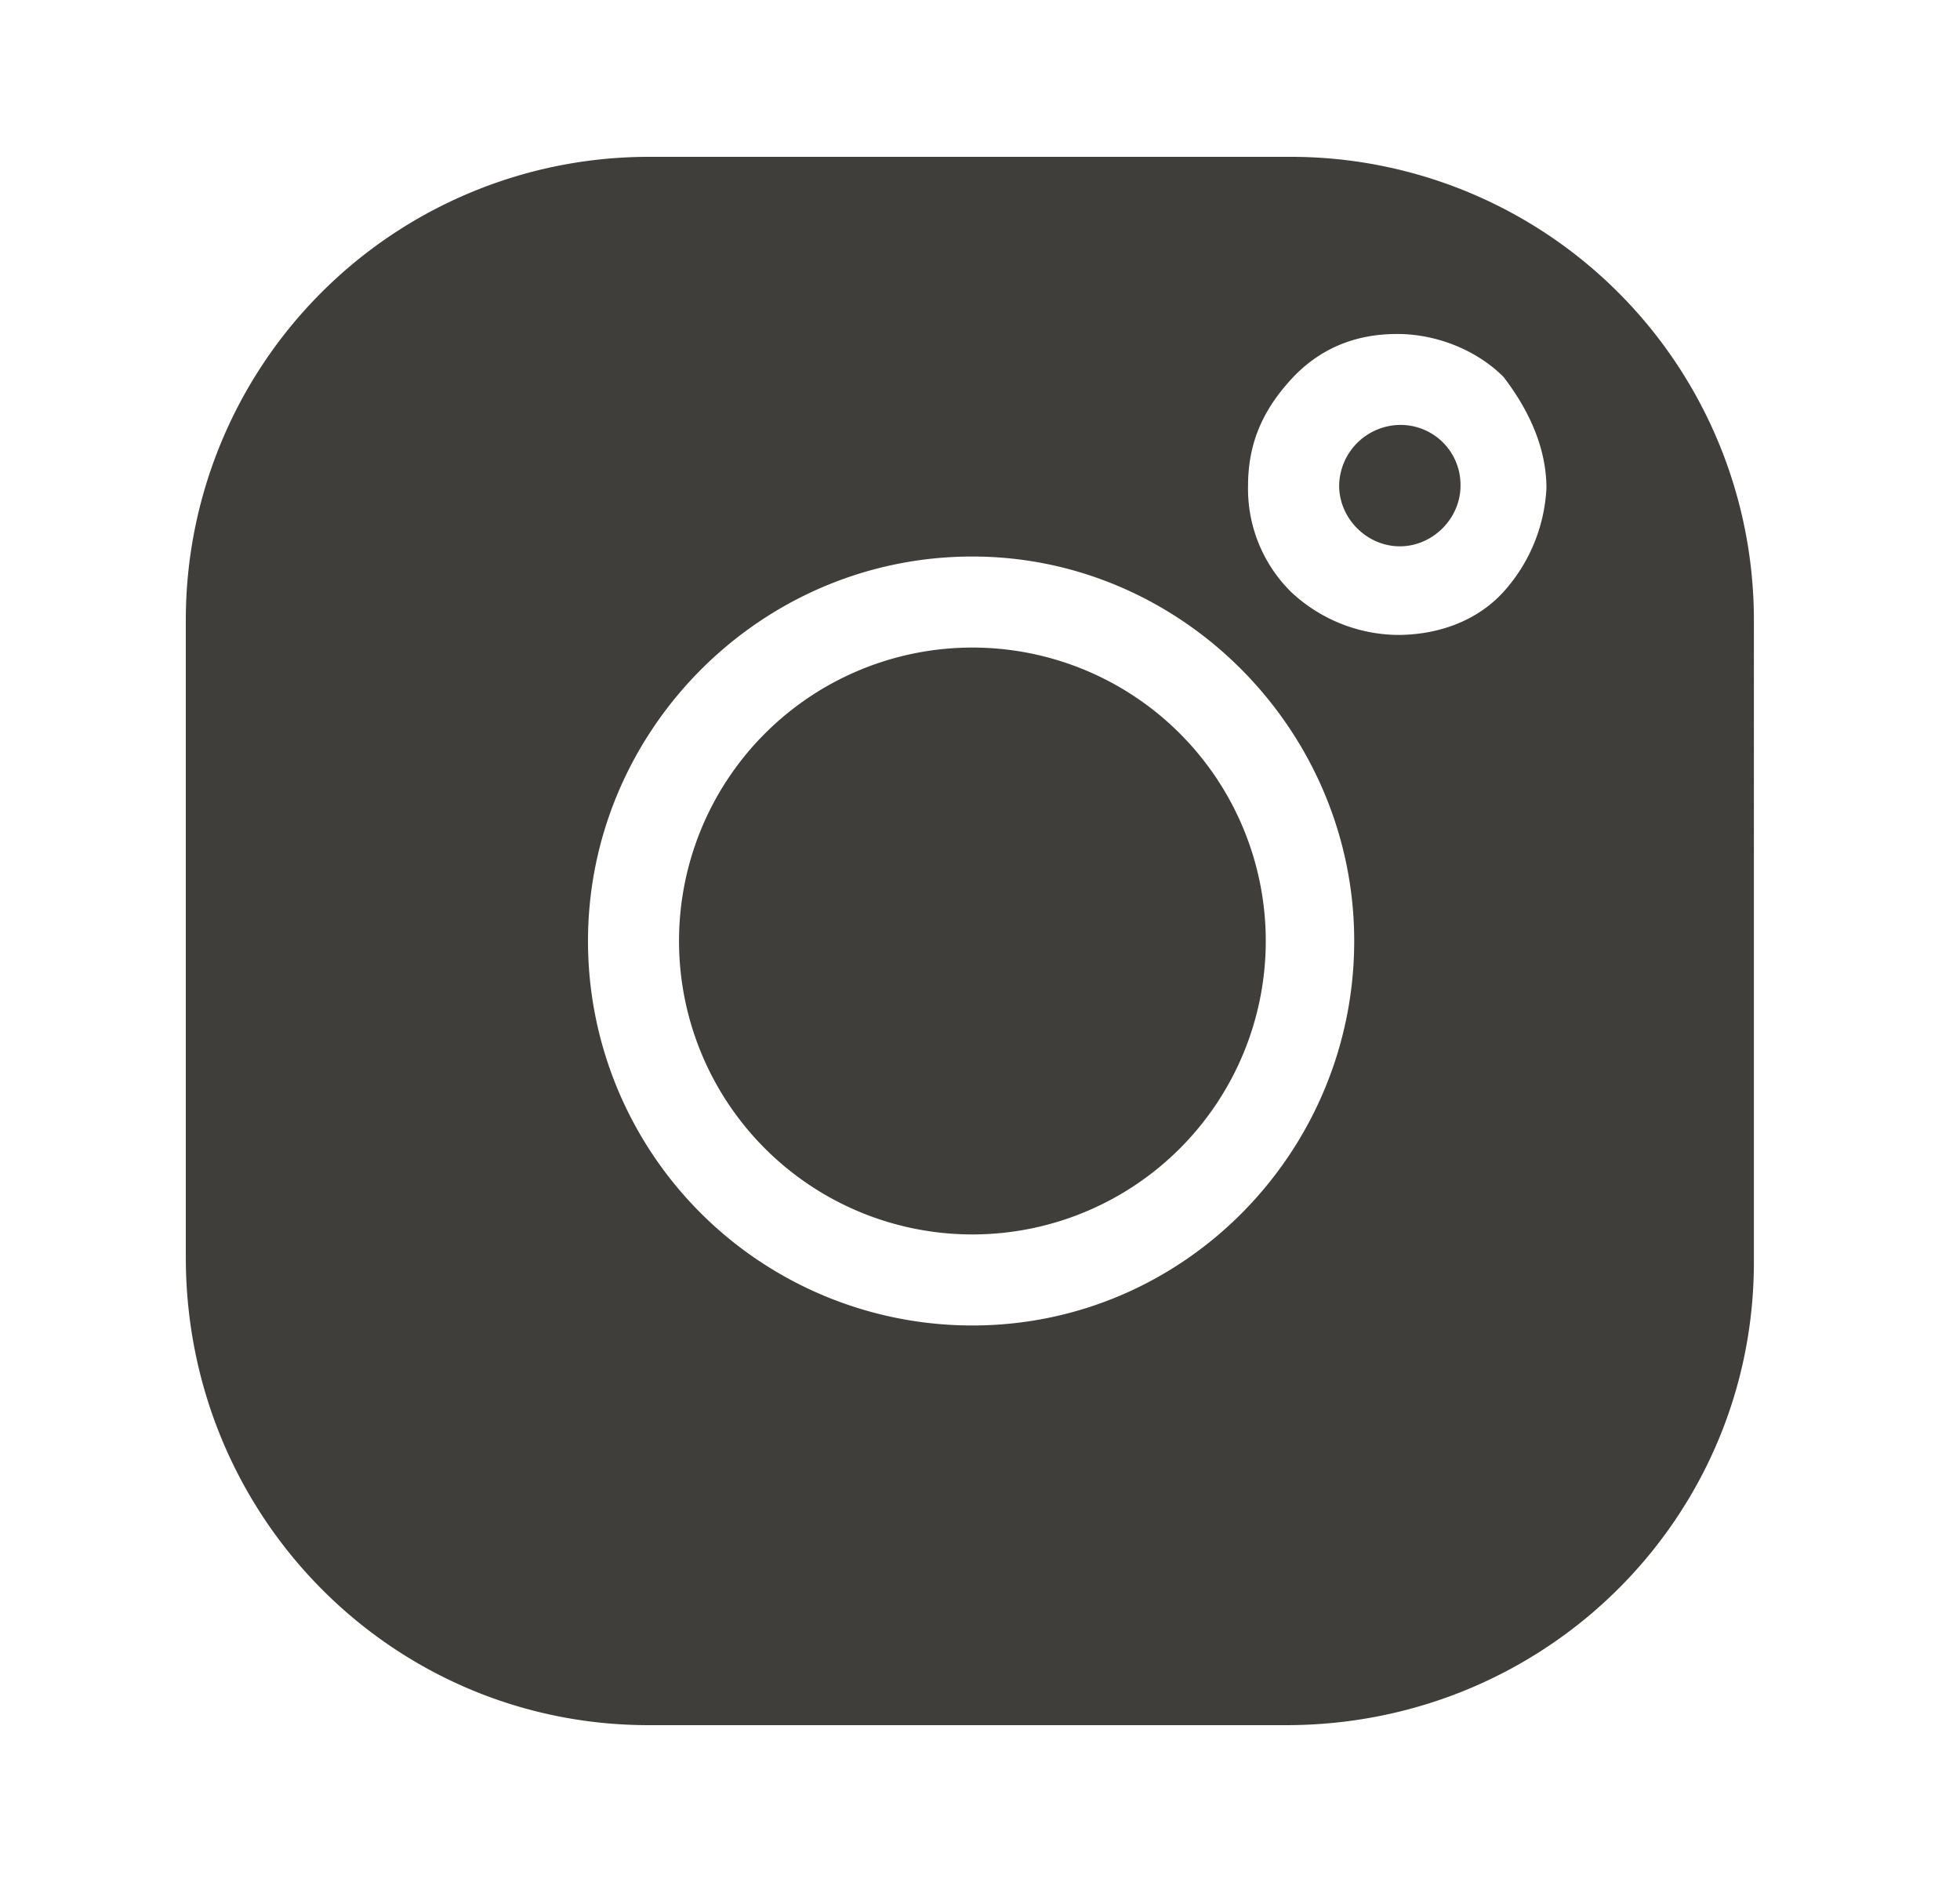
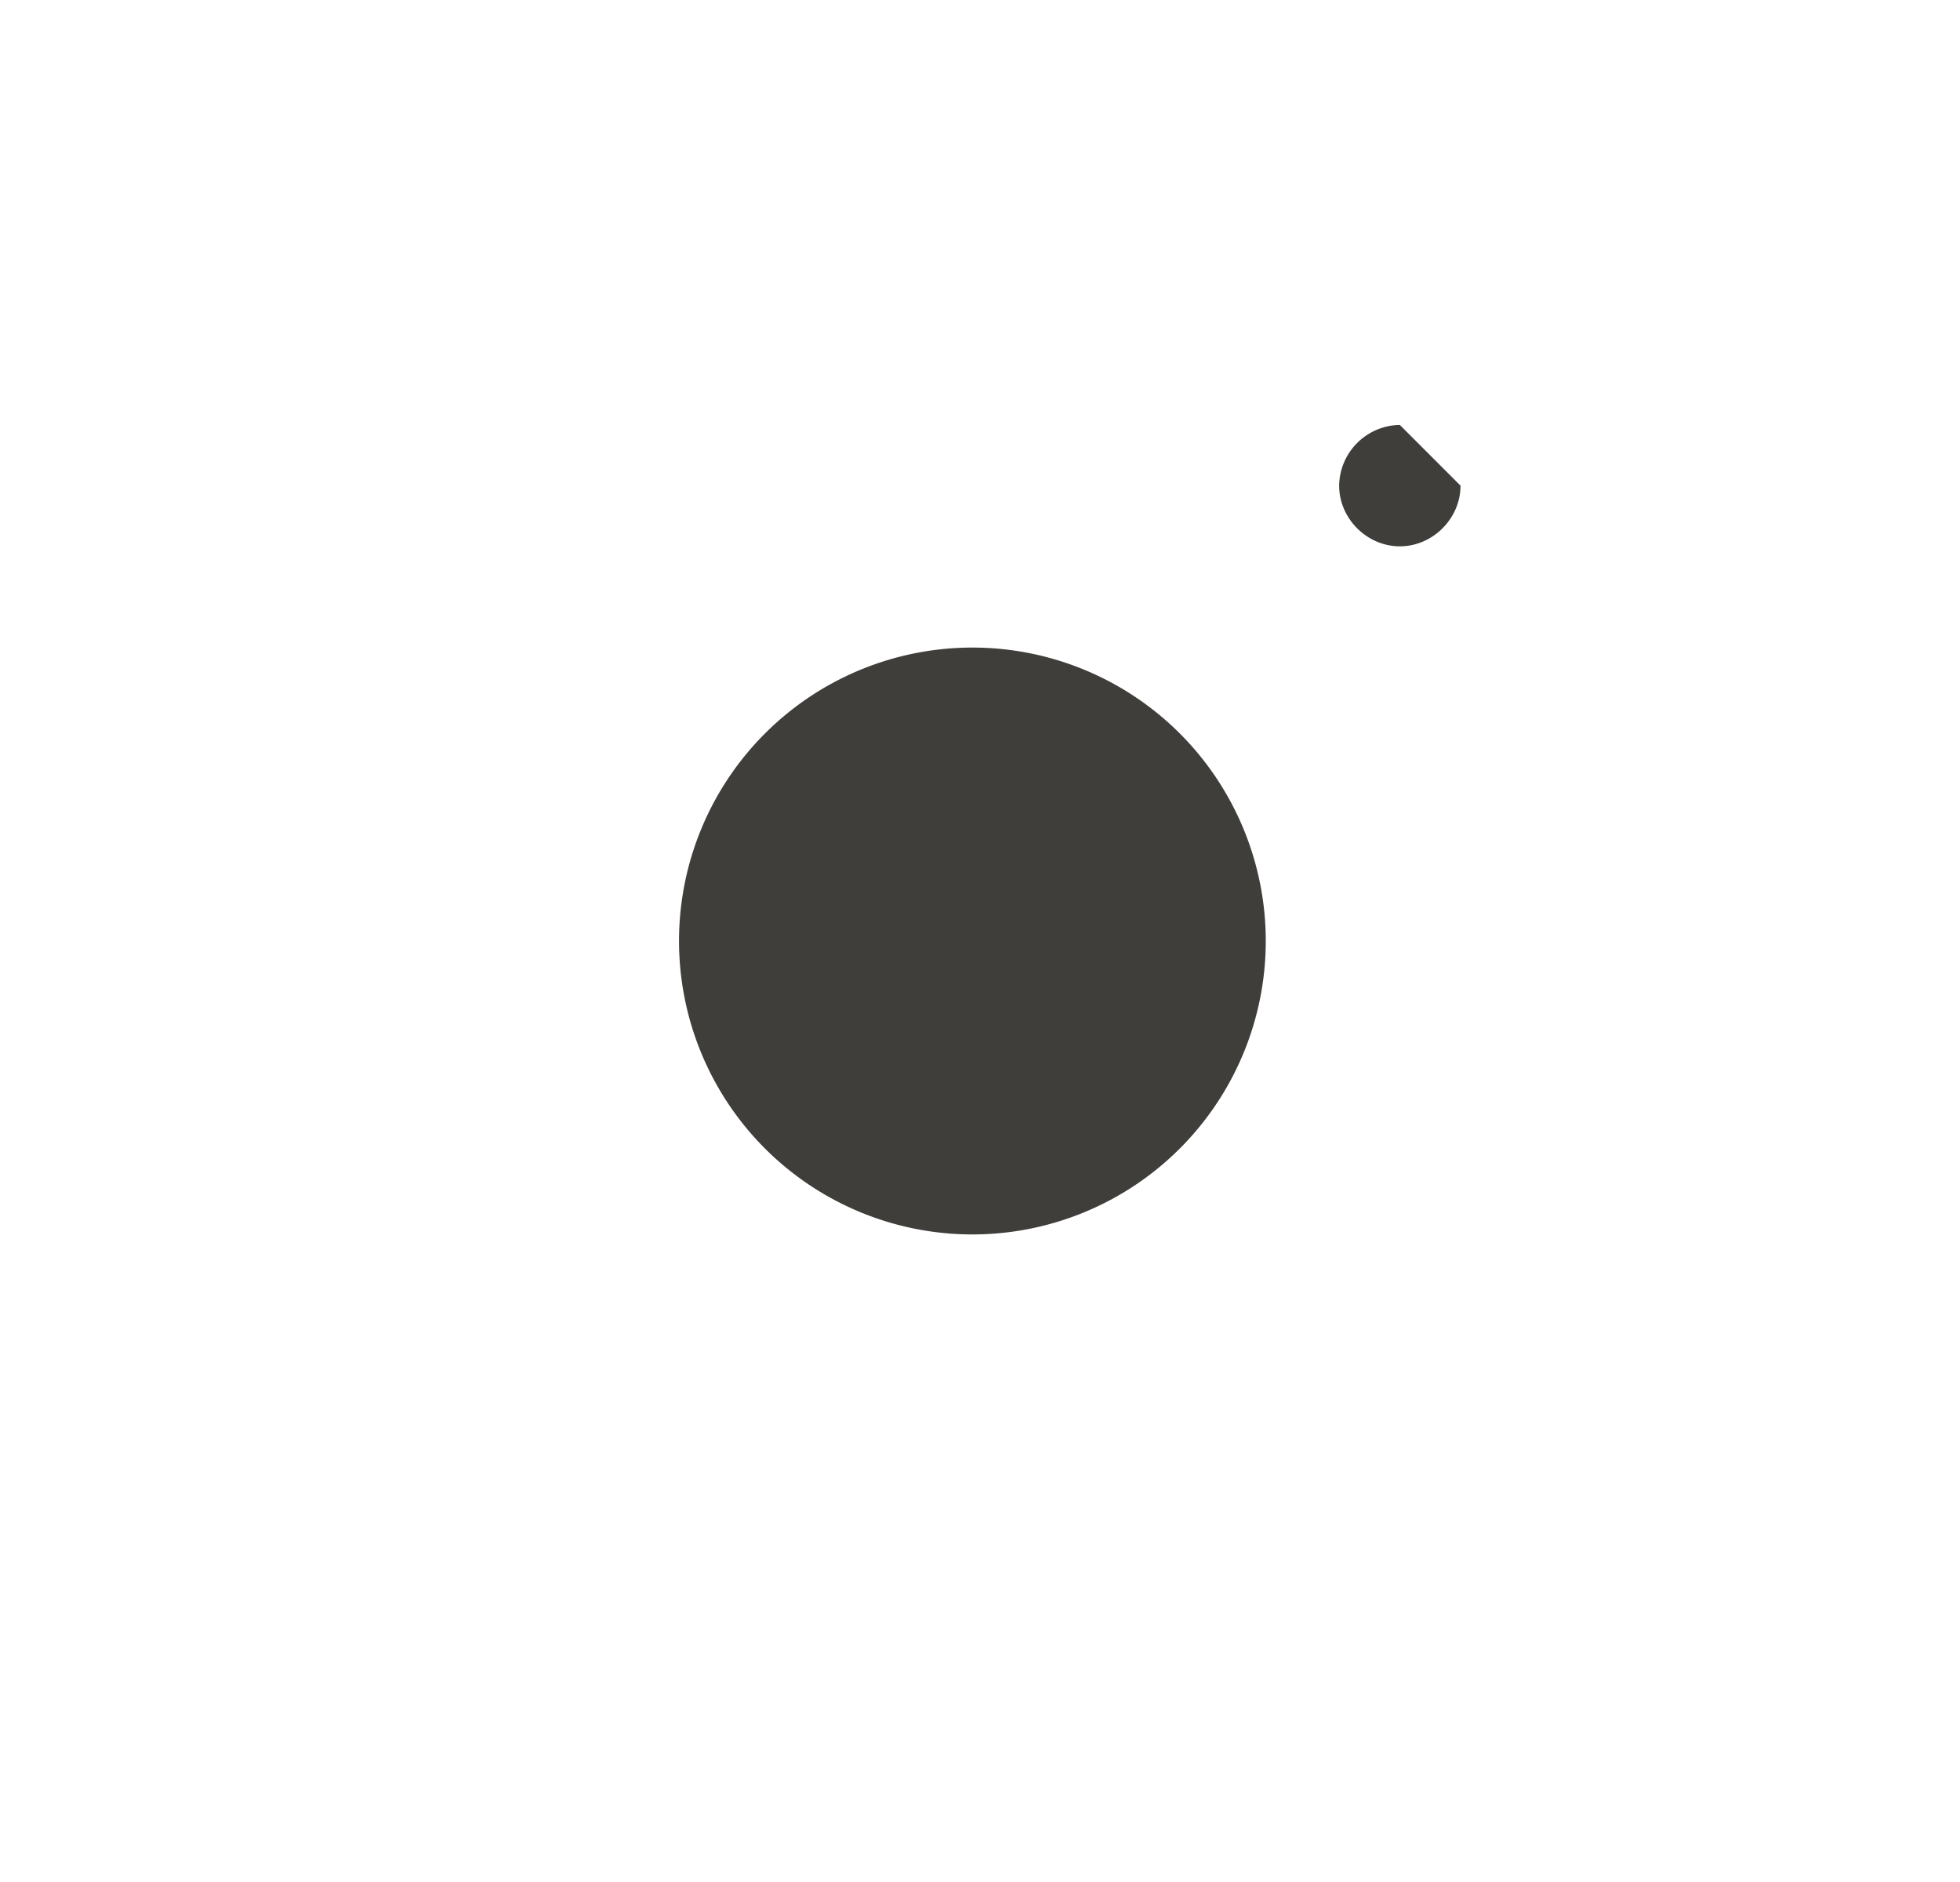
<svg xmlns="http://www.w3.org/2000/svg" width="25" height="24" fill="none">
  <path d="M12.403 15.742a3.742 3.742 0 100-7.484 3.742 3.742 0 000 7.484z" fill="#403E3A" />
-   <path d="M16.467 2H8.274A5.906 5.906 0 002.37 7.903v8.13C2.37 19.354 5.016 22 8.274 22h8.129c3.322 0 5.968-2.645 5.968-5.903V7.903A5.906 5.906 0 0016.467 2zm-4.064 14.903A4.901 4.901 0 017.5 12c0-2.677 2.193-4.903 4.903-4.903 2.677 0 4.87 2.226 4.87 4.903 0 2.677-2.16 4.903-4.87 4.903zm6.774-9.355c-.322.355-.806.549-1.355.549a2.02 2.02 0 01-1.355-.549 1.848 1.848 0 01-.548-1.354c0-.549.194-.968.548-1.355.355-.387.807-.58 1.355-.58.484 0 1 .193 1.355.547.323.42.548.904.548 1.42a2.132 2.132 0 01-.548 1.322z" fill="#403E3A" />
-   <path d="M17.855 5.419a.785.785 0 00-.774.774c0 .42.355.774.774.774.42 0 .774-.355.774-.774a.764.764 0 00-.774-.774z" fill="#403E3A" />
+   <path d="M17.855 5.419a.785.785 0 00-.774.774c0 .42.355.774.774.774.42 0 .774-.355.774-.774z" fill="#403E3A" />
</svg>